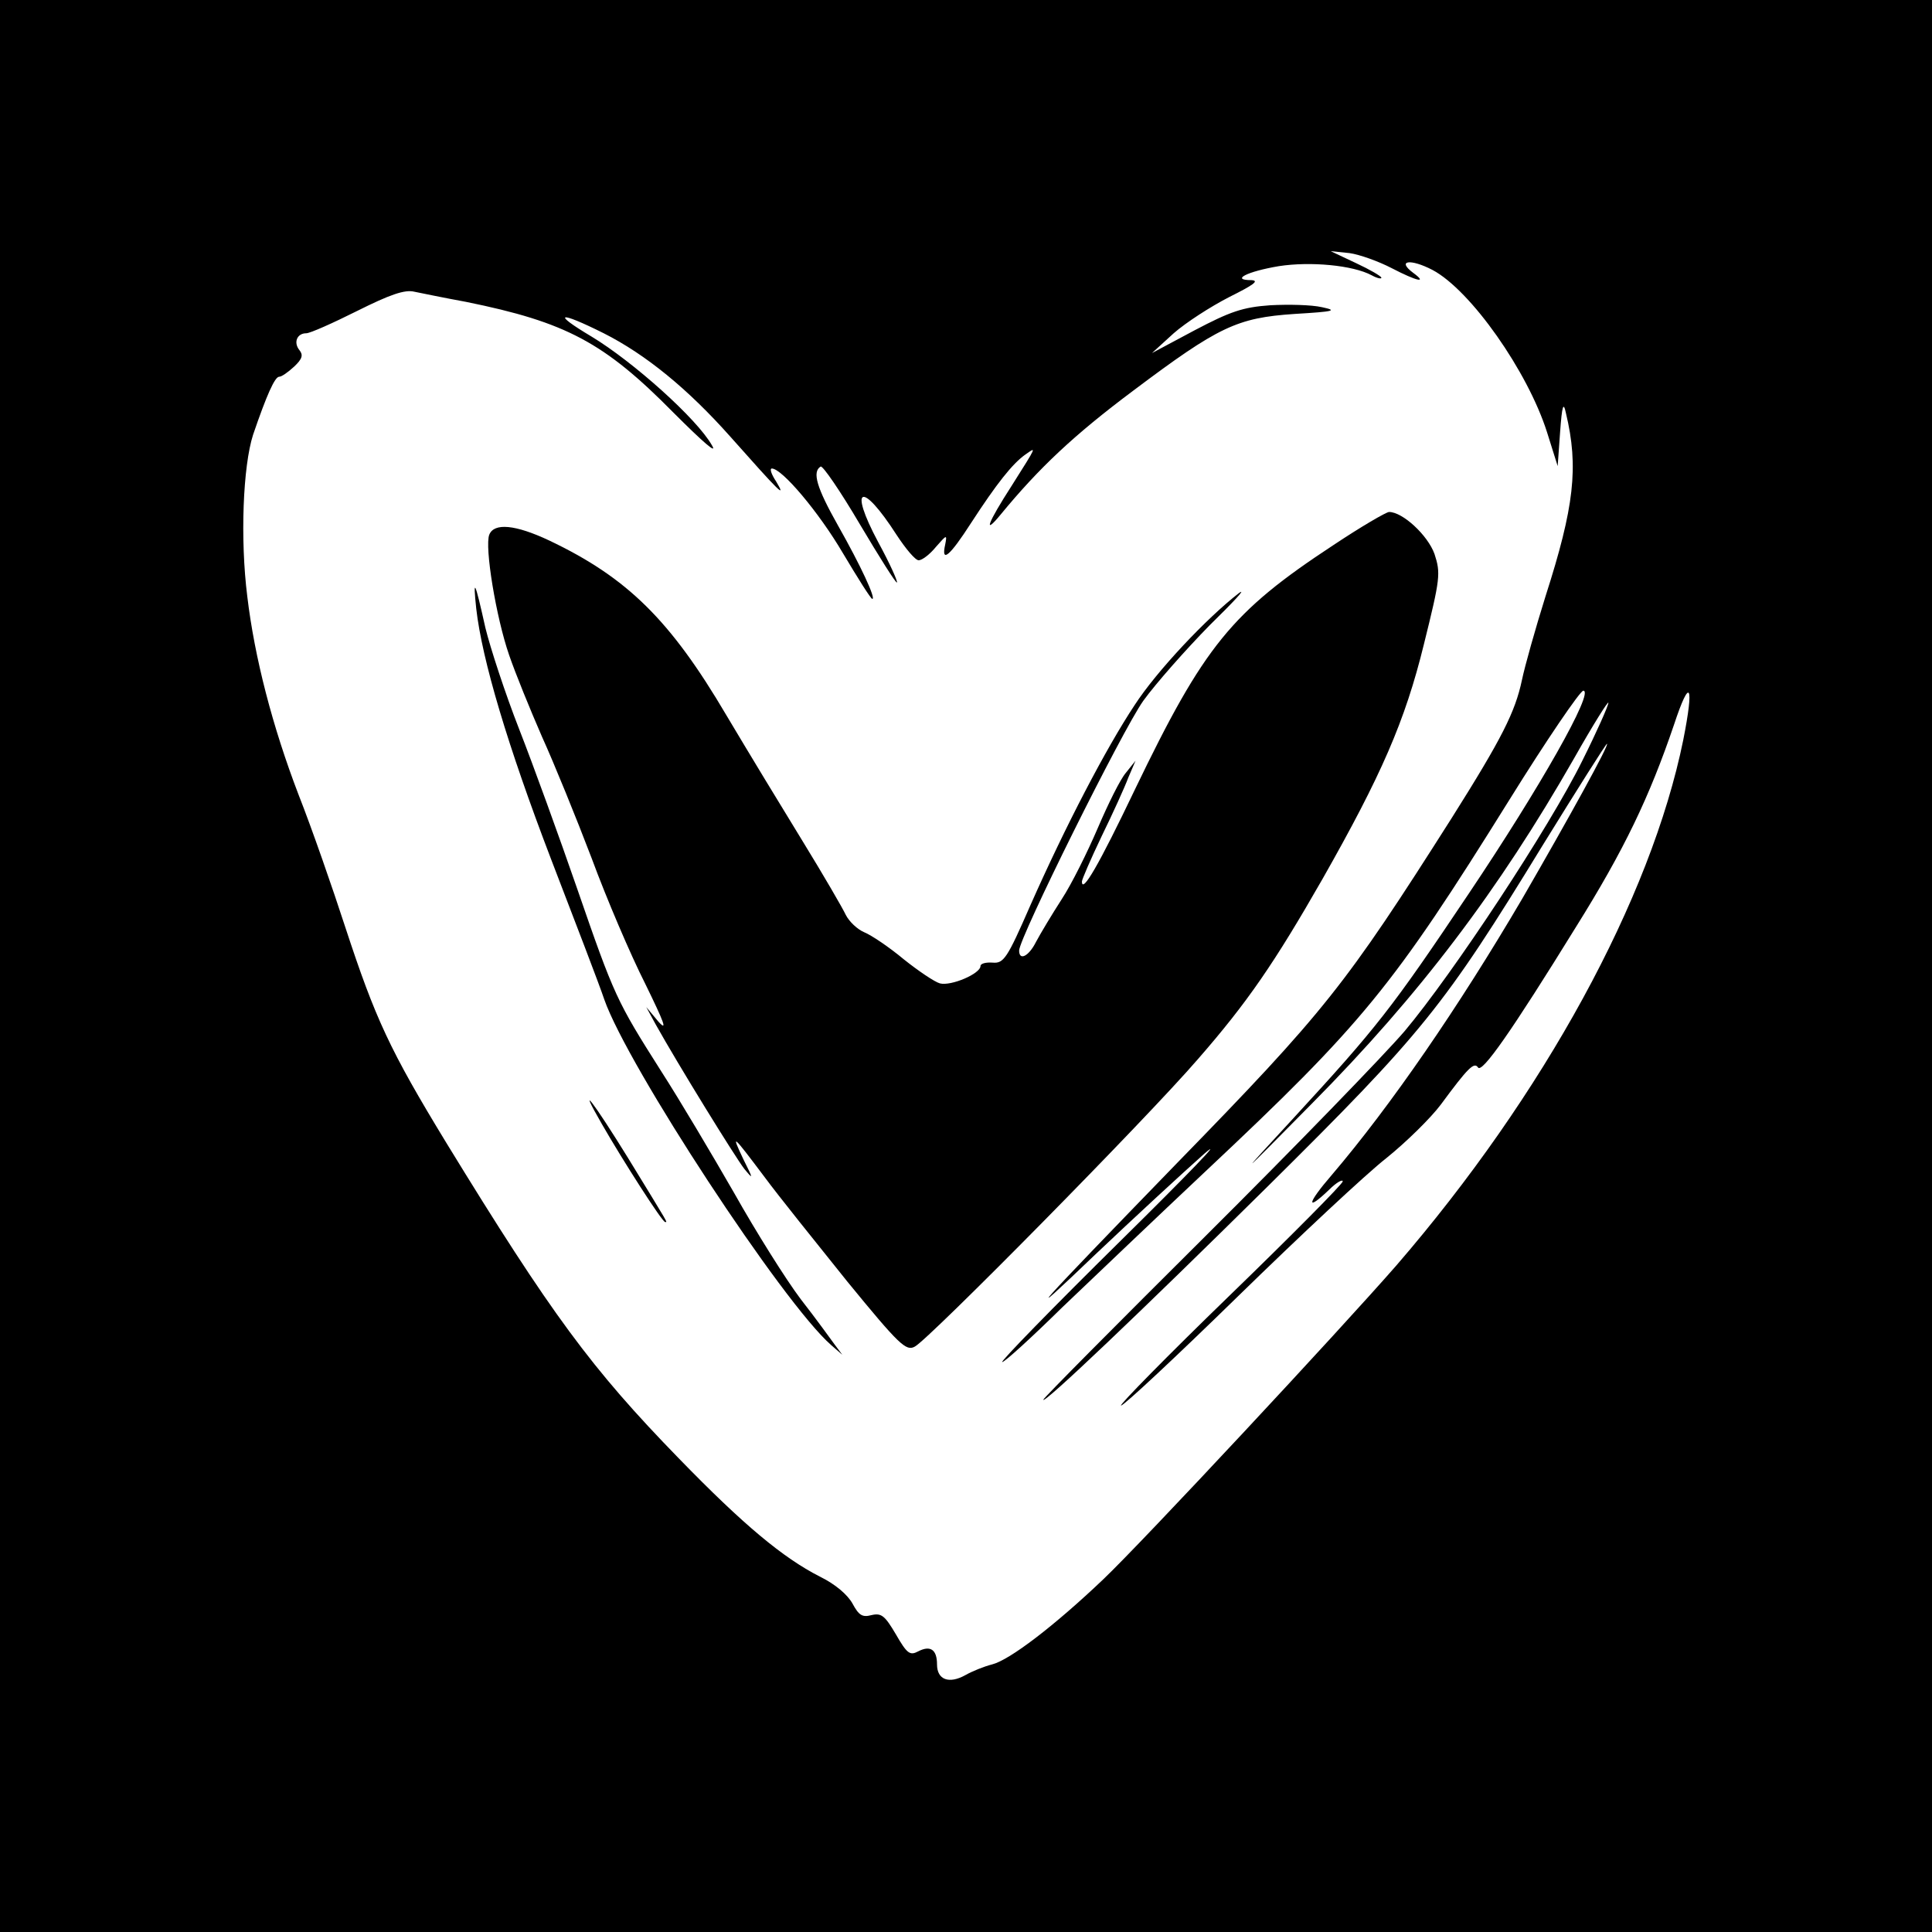
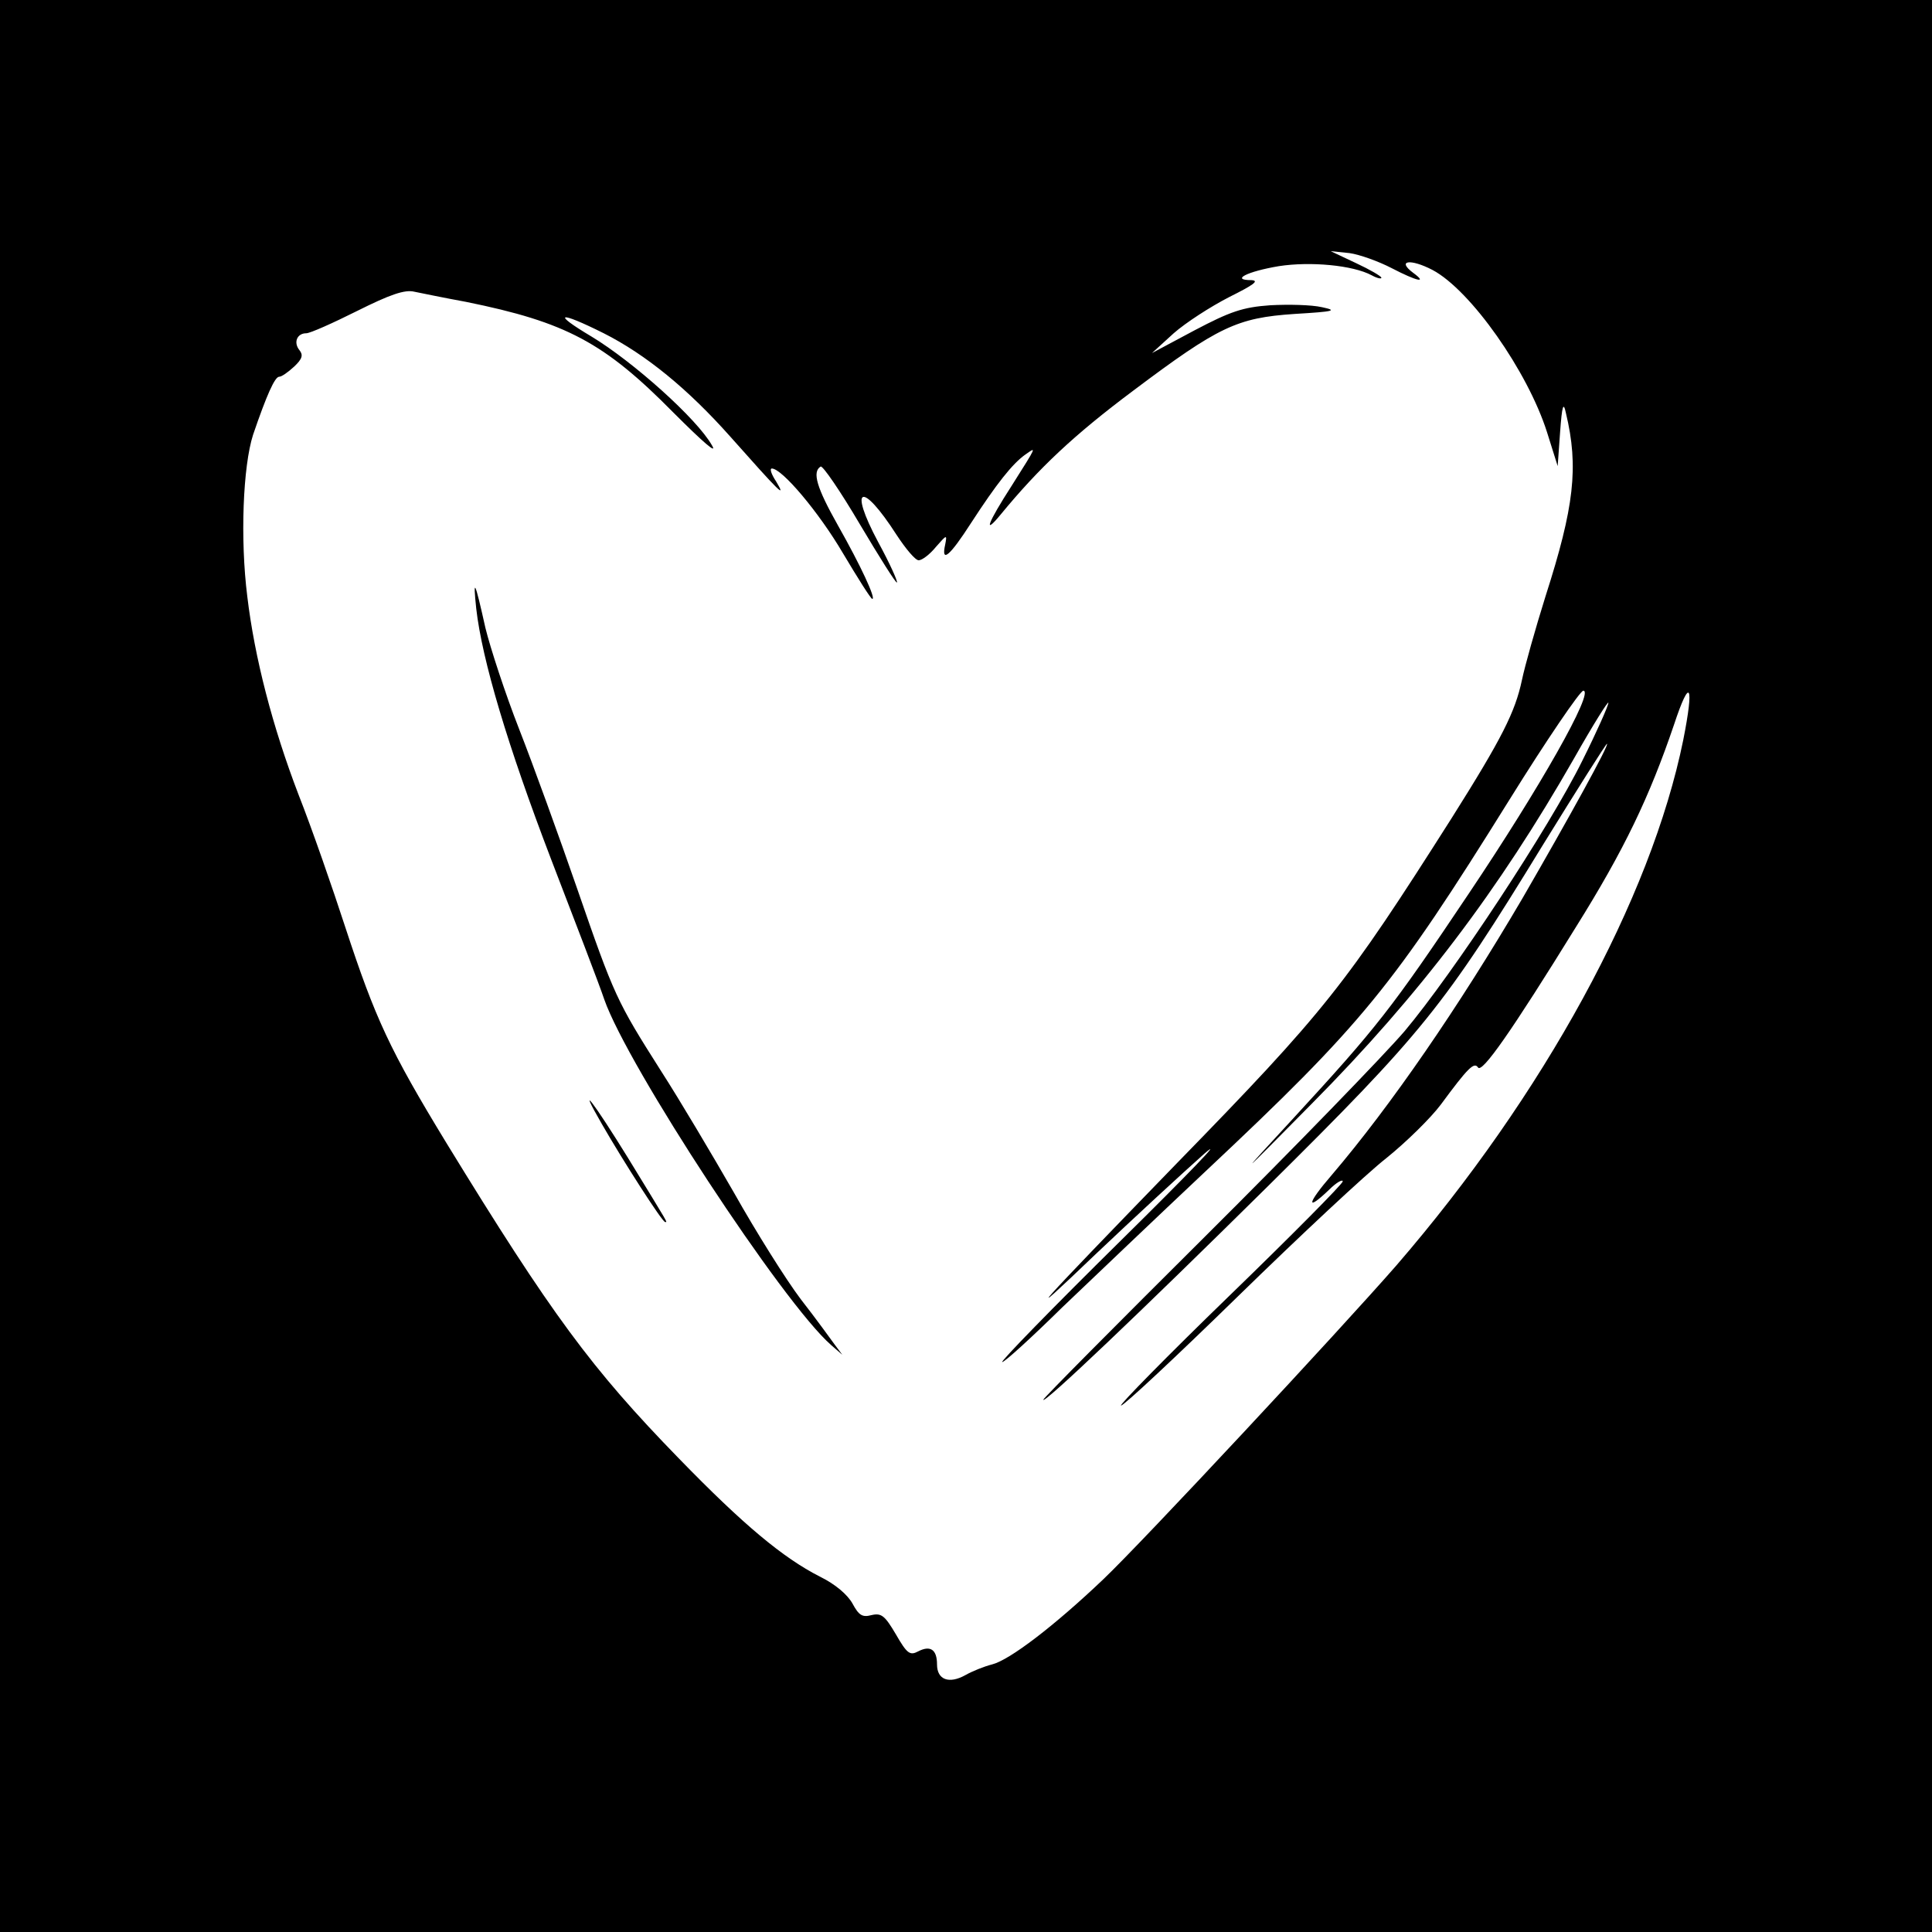
<svg xmlns="http://www.w3.org/2000/svg" version="1.0" width="400pt" height="400pt" viewBox="0 0 400 400" preserveAspectRatio="xMidYMid meet">
  <g transform="translate(0,400) scale(0.1,-0.1)" fill="#000000" stroke="none">
    <path d="M0 2000 l0 -2000 2000 0 2000 0 0 2000 0 2000 -2000 0 -2000 0 0 -2000z m2881 1445 c54 -28 75 -32 45 -10 -35 26 -6 30 40 6 79 -42 197 -210 237 -336 l22 -70 5 70 c4 56 7 64 12 40 27 -112 17 -195 -42 -379 -21 -67 -43 -145 -49 -174 -14 -66 -41 -120 -145 -285 -221 -348 -262 -400 -571 -717 -293 -302 -332 -345 -167 -187 79 75 180 168 225 208 45 39 -33 -42 -173 -180 -140 -138 -250 -251 -245 -251 5 0 61 51 124 113 64 61 197 188 296 281 327 307 389 383 630 770 77 124 146 225 153 226 24 0 -90 -201 -237 -420 -160 -239 -191 -278 -363 -465 -119 -129 -119 -129 38 30 223 225 387 442 543 715 39 69 71 120 71 115 0 -6 -24 -60 -54 -120 -68 -138 -268 -441 -368 -560 -42 -49 -227 -240 -412 -424 -185 -184 -336 -336 -336 -339 0 -10 198 178 464 441 322 319 365 372 570 707 71 115 131 210 133 210 6 0 -79 -154 -175 -320 -132 -225 -273 -430 -395 -573 -51 -59 -54 -77 -5 -30 15 15 28 22 28 17 0 -5 -106 -112 -235 -237 -129 -125 -229 -227 -224 -227 6 0 115 102 243 227 127 124 265 253 306 285 41 33 92 83 113 111 56 76 69 89 77 77 8 -13 69 74 203 291 100 160 152 269 203 419 33 100 42 84 19 -32 -67 -329 -289 -735 -594 -1088 -117 -134 -526 -573 -607 -650 -102 -97 -194 -167 -230 -176 -16 -4 -41 -14 -55 -22 -34 -19 -59 -10 -59 22 0 31 -14 40 -39 27 -17 -9 -23 -5 -46 35 -23 39 -30 45 -51 40 -19 -5 -26 0 -39 24 -10 18 -35 40 -68 56 -76 39 -157 106 -292 245 -180 185 -263 297 -481 653 -117 192 -147 257 -209 446 -26 80 -69 204 -97 275 -54 141 -91 284 -106 410 -15 119 -9 270 12 335 28 82 45 120 54 120 5 0 18 9 31 21 17 16 19 24 11 34 -13 16 -5 35 14 35 8 0 55 21 105 46 68 34 99 45 119 40 15 -3 63 -13 107 -21 207 -42 286 -84 429 -229 62 -62 92 -88 80 -68 -31 55 -163 173 -249 225 -84 50 -69 54 25 7 87 -44 174 -115 262 -214 103 -116 117 -130 95 -93 -10 15 -14 27 -9 27 21 0 97 -90 147 -175 31 -52 58 -95 61 -95 8 0 -24 69 -71 152 -44 78 -54 111 -36 122 4 3 41 -51 81 -119 41 -69 75 -123 77 -121 2 2 -15 40 -39 84 -62 116 -34 127 38 15 19 -29 39 -53 46 -53 7 0 23 12 36 28 22 25 23 26 19 5 -9 -40 9 -25 54 45 52 80 85 122 112 141 23 16 25 20 -28 -64 -51 -79 -60 -105 -23 -60 79 96 151 164 274 256 177 133 215 151 334 159 83 5 90 7 57 14 -22 5 -69 6 -107 4 -57 -4 -83 -13 -157 -52 l-88 -47 45 41 c25 22 76 55 115 75 50 25 63 34 46 35 -44 0 -9 18 57 29 65 10 153 2 192 -19 11 -6 20 -8 20 -5 0 3 -24 17 -52 30 l-53 25 39 -4 c21 -3 60 -17 87 -31z" />
-     <path d="M2760 2871 c-210 -138 -267 -208 -410 -505 -76 -159 -110 -217 -110 -191 0 4 18 46 41 94 23 47 48 102 55 121 l15 35 -20 -25 c-12 -14 -37 -65 -58 -114 -21 -49 -54 -116 -75 -148 -20 -31 -44 -71 -53 -88 -15 -30 -35 -40 -35 -18 0 26 213 455 257 517 26 36 88 106 137 156 50 49 78 79 61 67 -66 -51 -170 -161 -216 -232 -59 -89 -143 -250 -216 -415 -48 -110 -55 -120 -78 -118 -14 1 -25 -2 -25 -7 0 -16 -61 -42 -84 -36 -11 3 -45 26 -75 50 -30 25 -67 50 -82 56 -14 6 -31 22 -38 36 -6 13 -46 82 -89 152 -43 70 -114 187 -158 261 -116 197 -205 285 -367 362 -70 33 -114 37 -124 12 -10 -25 14 -171 41 -249 13 -38 44 -114 68 -169 25 -55 71 -168 103 -252 31 -84 81 -201 111 -260 39 -80 47 -100 27 -78 l-25 30 19 -35 c48 -86 166 -277 184 -300 19 -23 19 -22 -2 20 -26 55 -23 52 44 -37 28 -38 106 -135 171 -216 108 -132 122 -145 140 -135 29 15 480 472 586 595 103 118 159 200 258 373 122 215 171 327 210 486 34 137 35 147 22 187 -14 39 -66 87 -94 87 -6 0 -59 -31 -116 -69z" />
    <path d="M986 2740 c12 -106 65 -284 155 -519 50 -130 100 -260 110 -290 48 -138 370 -629 470 -716 l23 -20 -15 20 c-8 11 -39 54 -71 95 -31 41 -93 140 -138 220 -46 80 -113 193 -151 252 -92 145 -97 155 -174 378 -37 107 -91 256 -120 330 -29 74 -60 169 -70 210 -22 99 -26 106 -19 40z" />
    <path d="M1246 1673 c43 -75 125 -203 131 -203 5 0 11 -11 -77 133 -71 115 -107 162 -54 70z" />
  </g>
</svg>